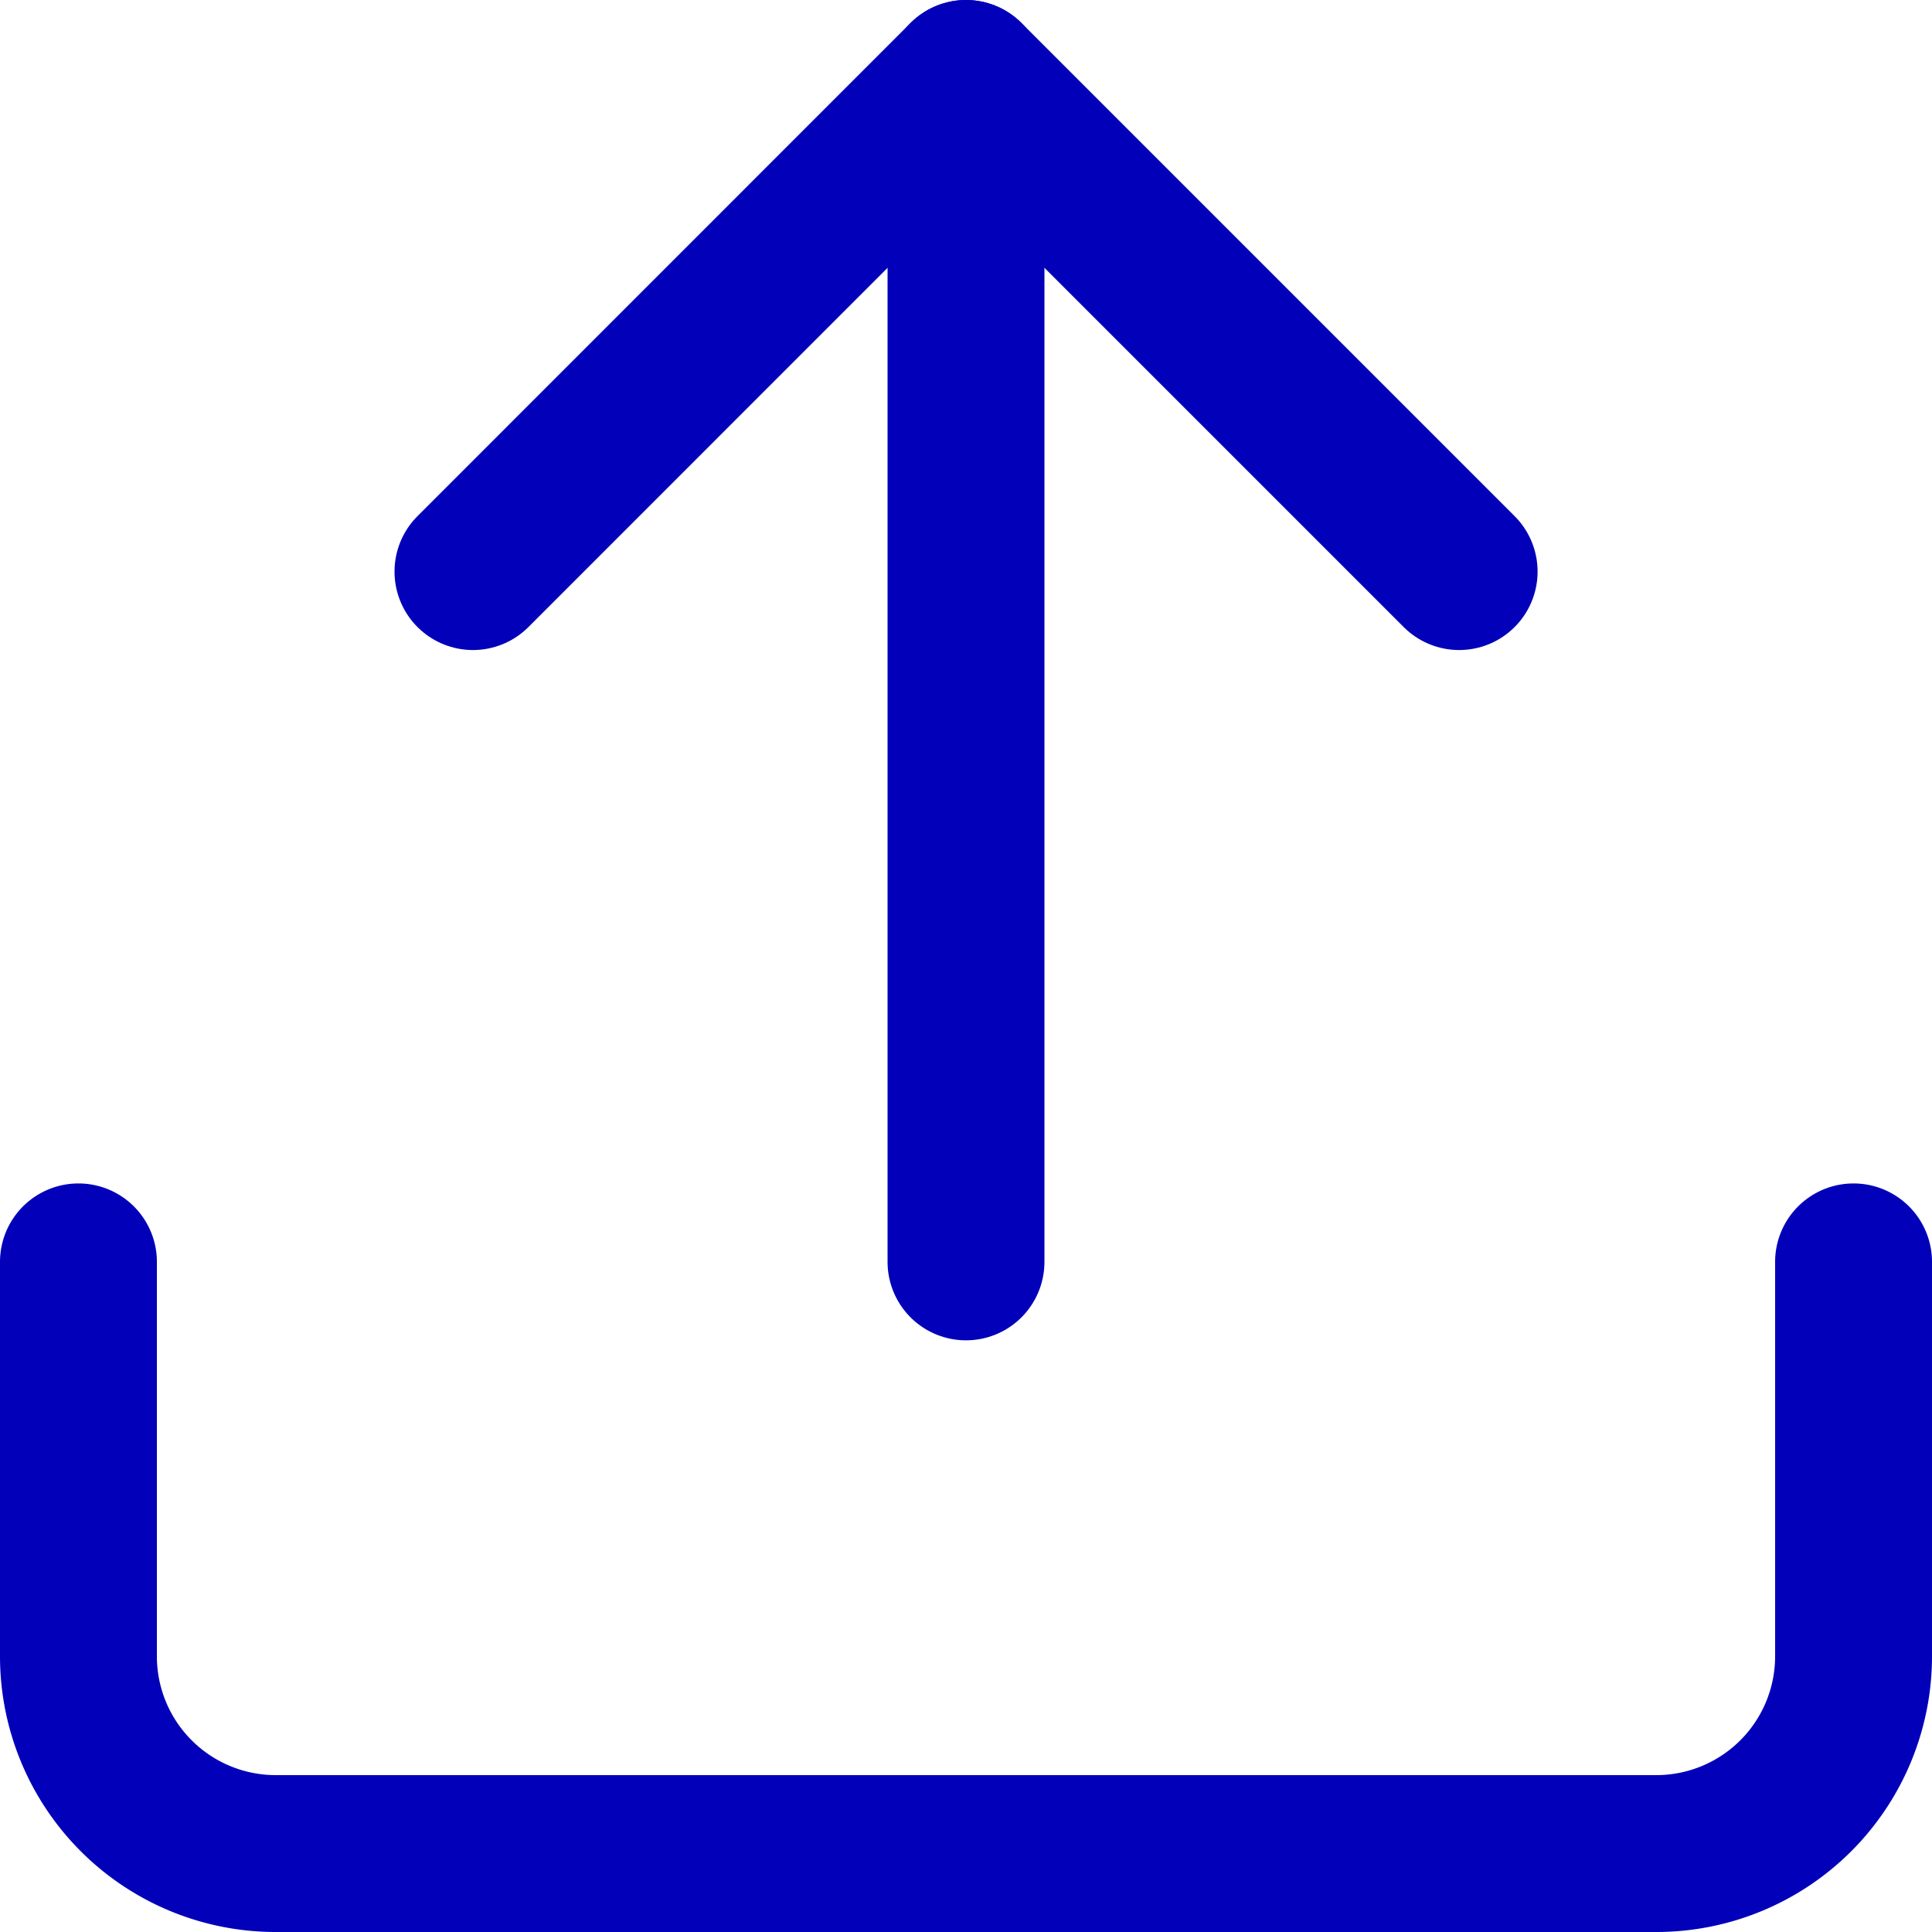
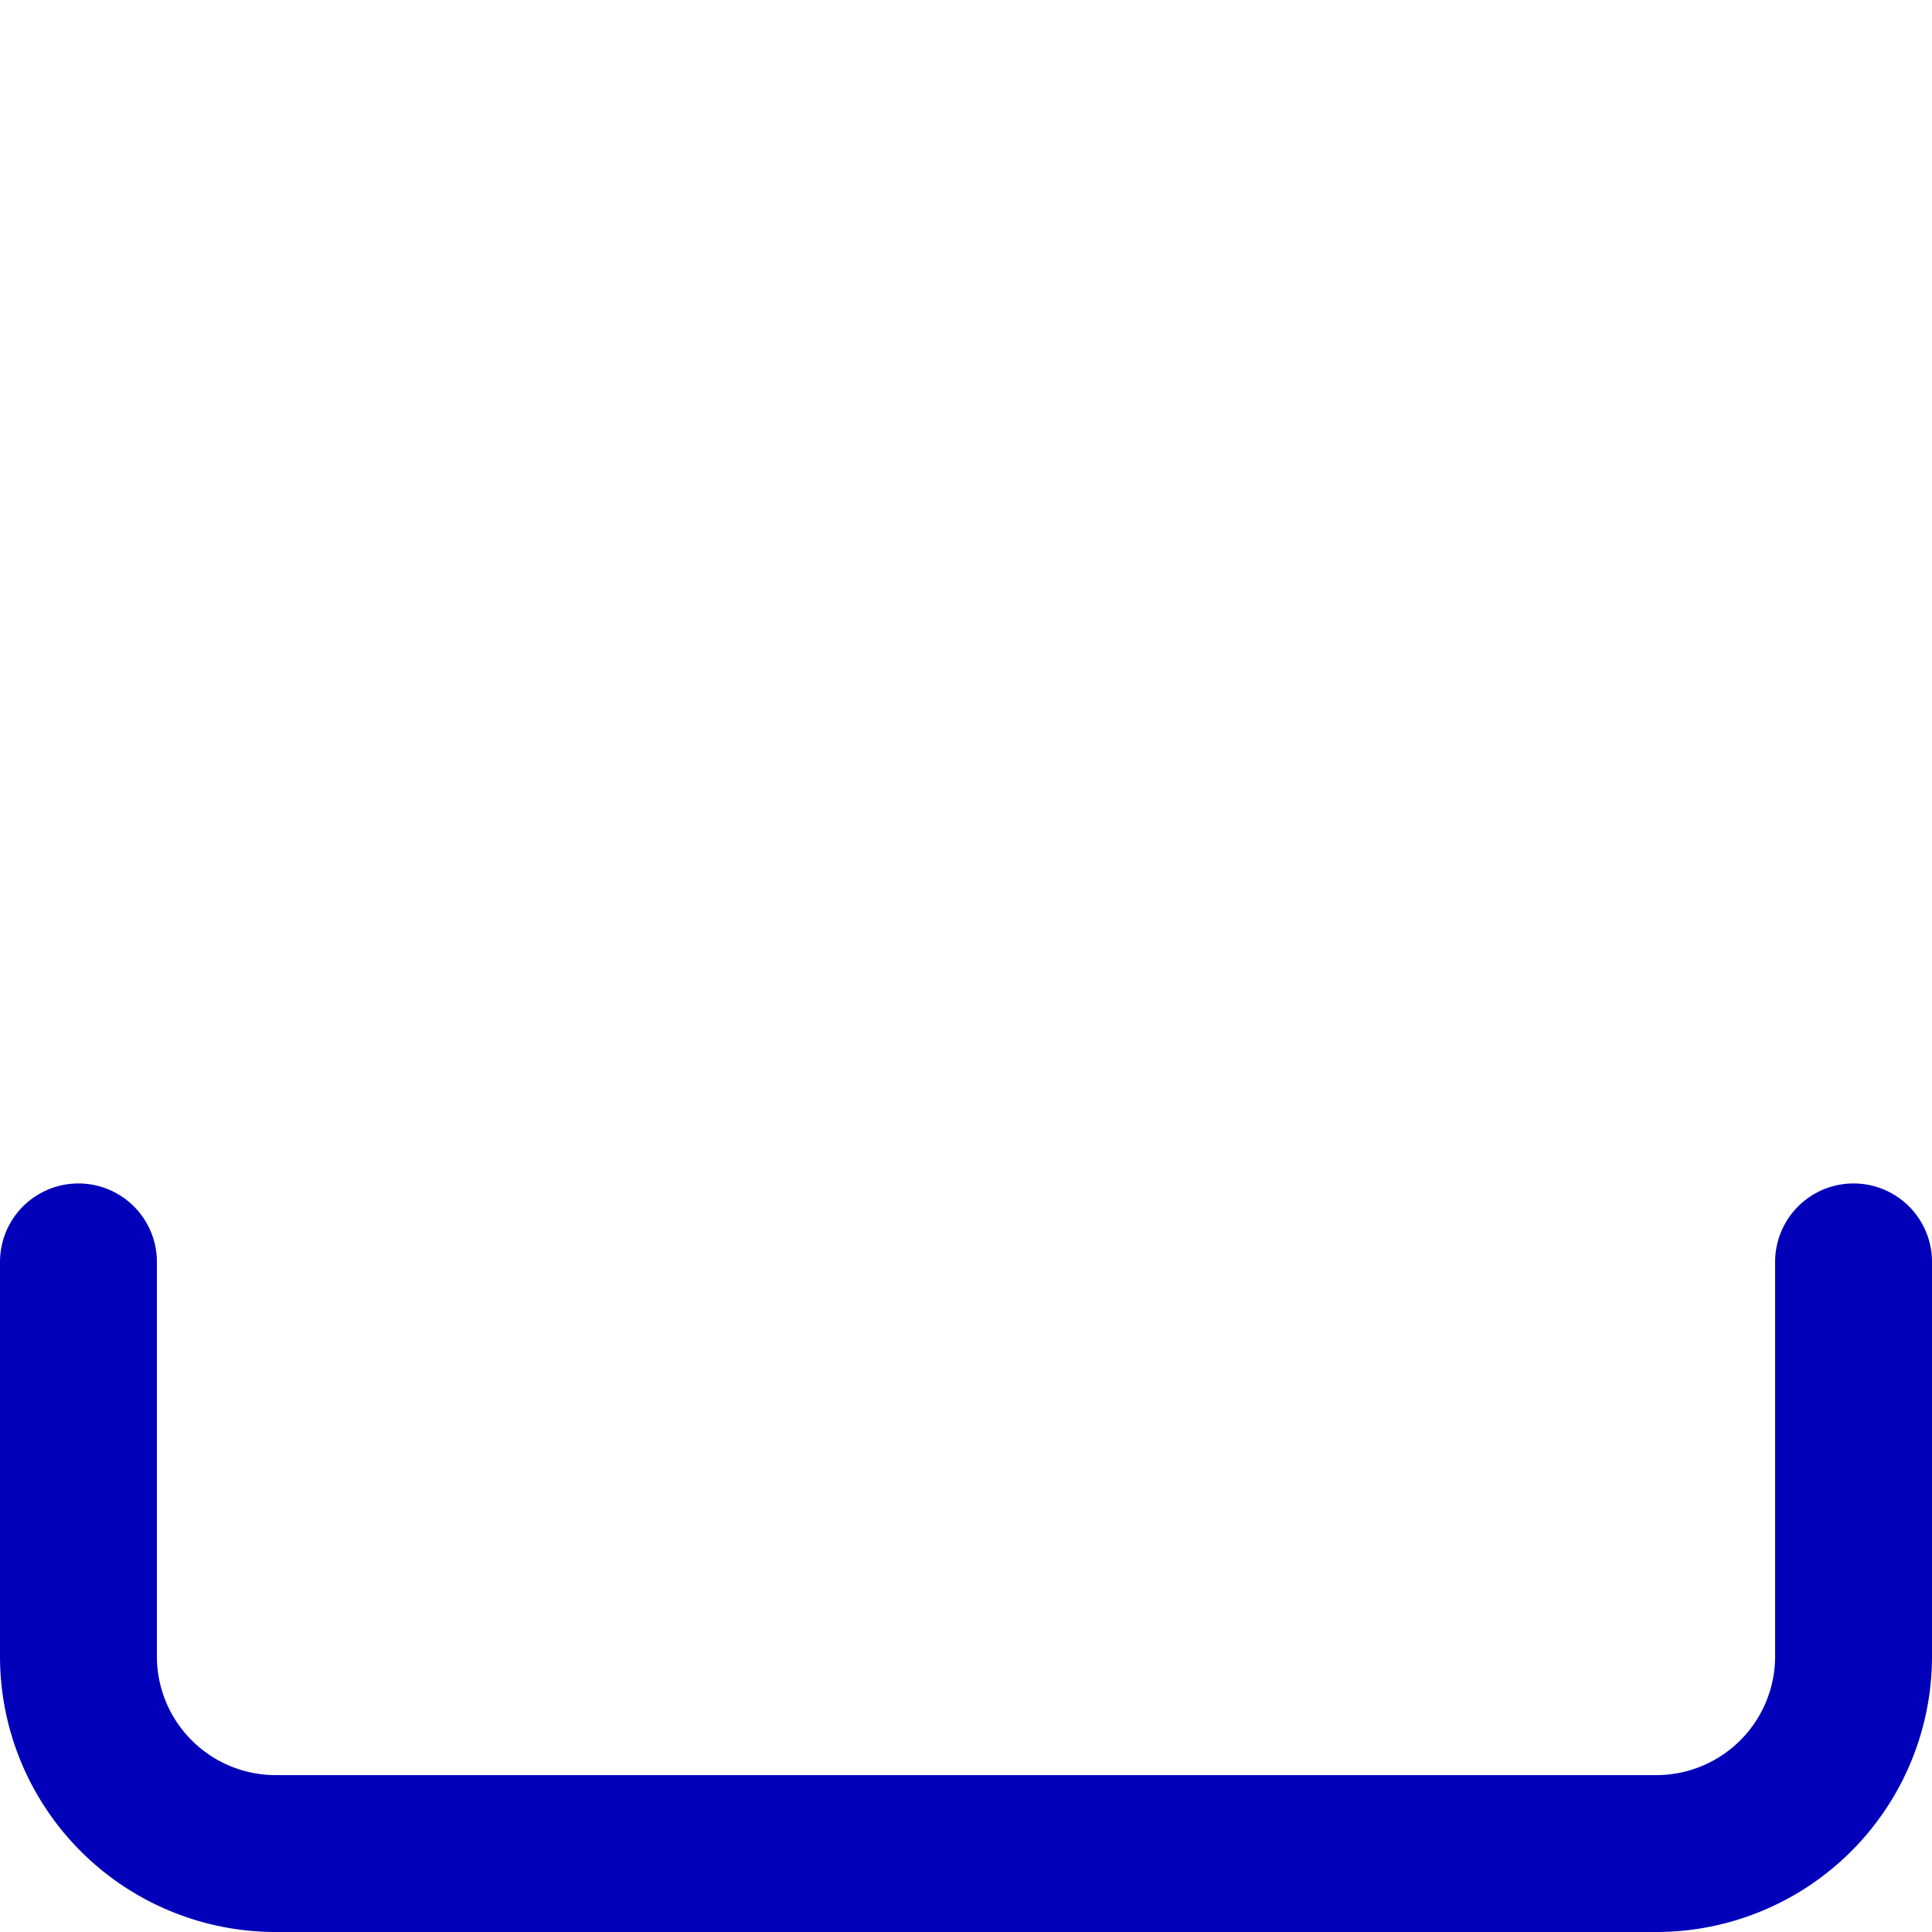
<svg xmlns="http://www.w3.org/2000/svg" width="18.472" height="18.472" viewBox="0 0 18.472 18.472">
  <g id="Icon" transform="translate(0.753 0.753)">
-     <rect id="Area" width="17" height="17" transform="translate(-0.052 0.019)" fill="#fcfcfc" opacity="0" />
    <g id="Icon-2" data-name="Icon" transform="translate(-0.003 -0.003)">
      <path id="_0f7a3106-6e37-46d1-95ff-79cdb21a0ade" data-name="0f7a3106-6e37-46d1-95ff-79cdb21a0ade" d="M20.305,16.667v3.771a1.886,1.886,0,0,1-1.886,1.886H5.219a1.886,1.886,0,0,1-1.886-1.886V16.667" transform="translate(-3.333 -5.352)" fill="none" stroke="#0200b9" stroke-linecap="round" stroke-linejoin="round" stroke-width="1.5" />
-       <path id="_7f082480-447a-4a14-848b-8a75d34562bb" data-name="7f082480-447a-4a14-848b-8a75d34562bb" d="M17.207,8.048,12.492,3.333,7.778,8.048" transform="translate(-4.006 -3.333)" fill="none" stroke="#0200b9" stroke-linecap="round" stroke-linejoin="round" stroke-width="1.5" />
-       <line id="_49281fee-eeeb-4620-b80f-ca771afbe6cb" data-name="49281fee-eeeb-4620-b80f-ca771afbe6cb" y2="11.315" transform="translate(8.486 0)" fill="none" stroke="#0200b9" stroke-linecap="round" stroke-linejoin="round" stroke-width="1.5" />
    </g>
  </g>
</svg>